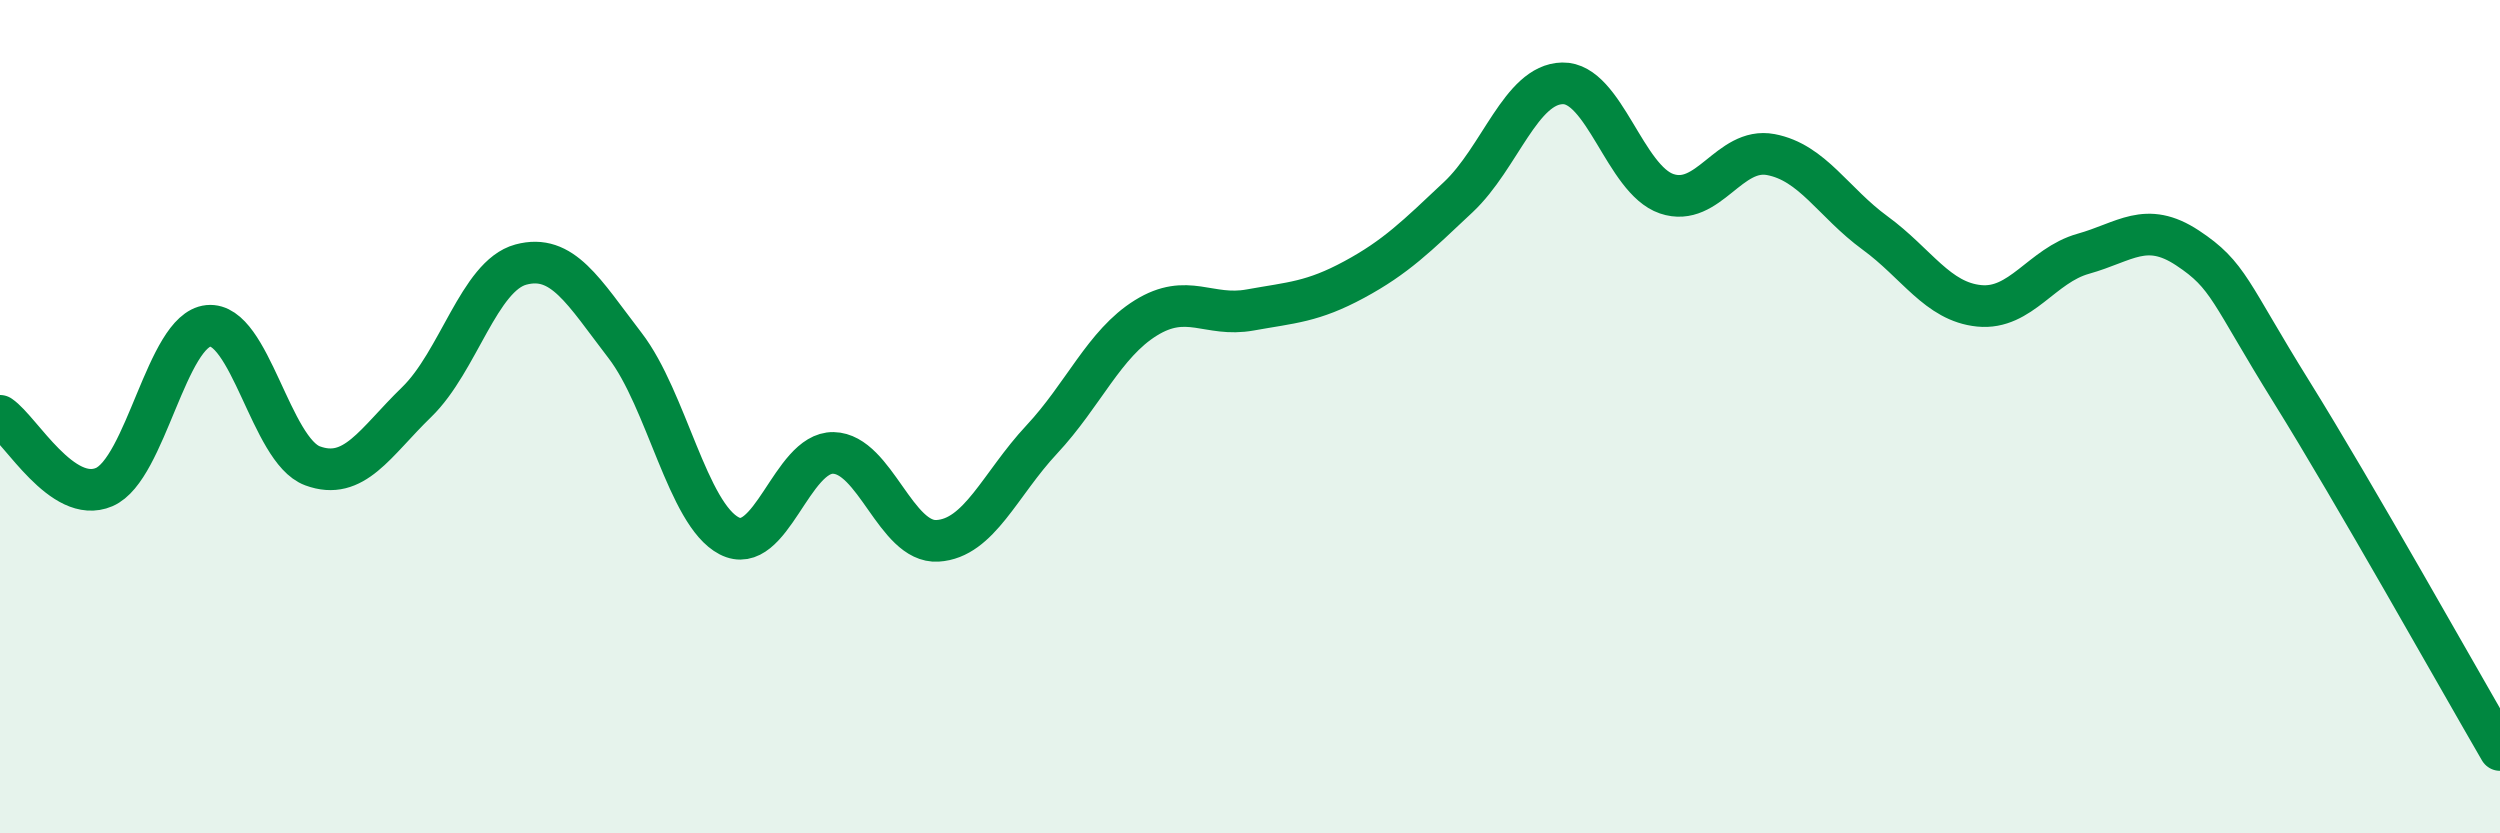
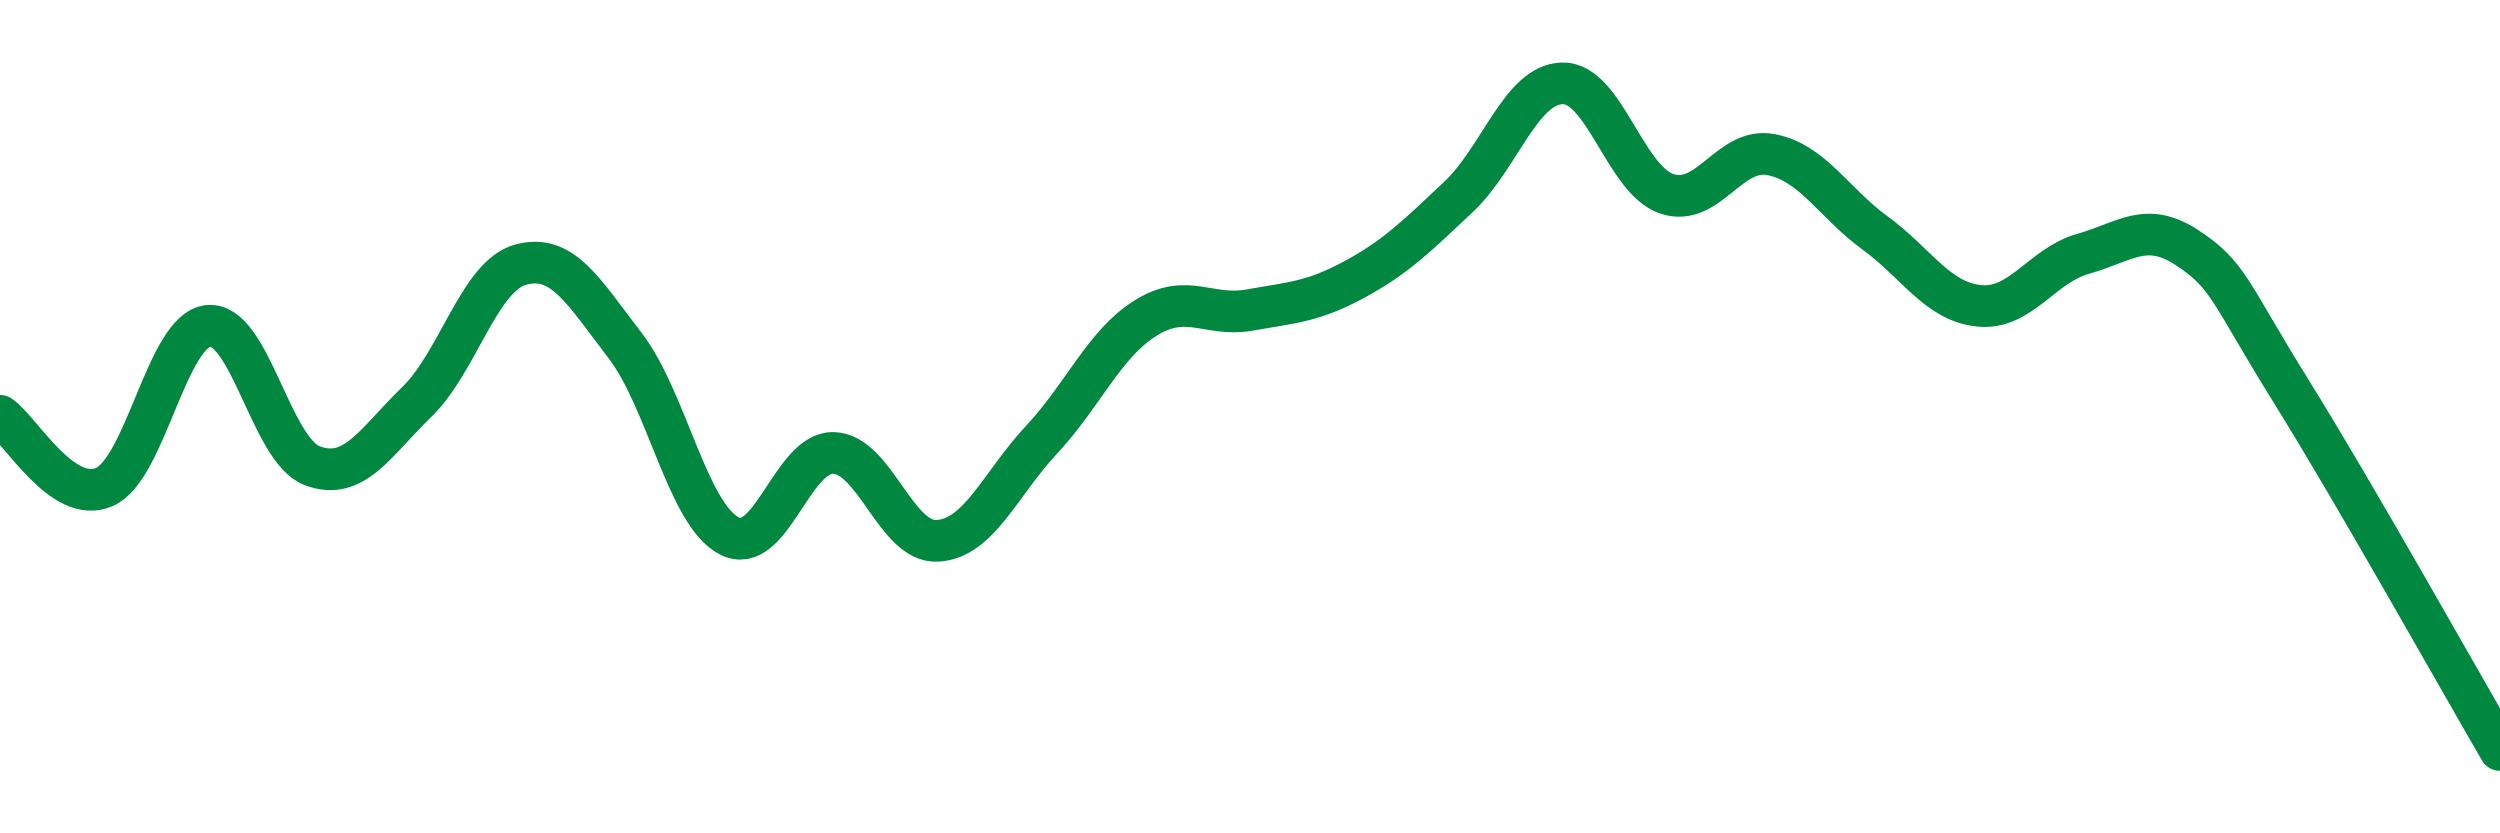
<svg xmlns="http://www.w3.org/2000/svg" width="60" height="20" viewBox="0 0 60 20">
-   <path d="M 0,9.98 C 0.5,10.32 1.5,12.12 2.5,11.69 C 3.5,11.26 4,7.92 5,7.82 C 6,7.72 6.5,10.81 7.5,11.18 C 8.5,11.55 9,10.62 10,9.65 C 11,8.68 11.5,6.62 12.5,6.35 C 13.5,6.08 14,6.99 15,8.29 C 16,9.59 16.5,12.34 17.5,12.86 C 18.5,13.38 19,10.85 20,10.87 C 21,10.89 21.5,13.04 22.5,12.98 C 23.5,12.92 24,11.62 25,10.55 C 26,9.48 26.5,8.25 27.5,7.63 C 28.5,7.01 29,7.62 30,7.44 C 31,7.26 31.5,7.25 32.5,6.71 C 33.5,6.17 34,5.67 35,4.73 C 36,3.79 36.5,2.02 37.5,2 C 38.5,1.98 39,4.31 40,4.65 C 41,4.99 41.5,3.52 42.5,3.71 C 43.5,3.9 44,4.86 45,5.59 C 46,6.32 46.5,7.24 47.5,7.34 C 48.5,7.44 49,6.37 50,6.09 C 51,5.81 51.5,5.29 52.5,5.95 C 53.5,6.61 53.5,7 55,9.41 C 56.5,11.82 59,16.28 60,18L60 20L0 20Z" fill="#008740" opacity="0.1" stroke-linecap="round" stroke-linejoin="round" />
  <path d="M 0,9.98 C 0.5,10.32 1.5,12.12 2.5,11.69 C 3.5,11.26 4,7.92 5,7.82 C 6,7.72 6.5,10.81 7.5,11.18 C 8.5,11.55 9,10.62 10,9.65 C 11,8.68 11.5,6.62 12.5,6.35 C 13.5,6.08 14,6.99 15,8.29 C 16,9.59 16.5,12.34 17.5,12.86 C 18.5,13.38 19,10.85 20,10.87 C 21,10.89 21.5,13.04 22.5,12.98 C 23.5,12.92 24,11.62 25,10.55 C 26,9.48 26.5,8.25 27.5,7.63 C 28.5,7.01 29,7.62 30,7.44 C 31,7.26 31.5,7.25 32.5,6.71 C 33.5,6.17 34,5.67 35,4.73 C 36,3.79 36.5,2.02 37.5,2 C 38.5,1.98 39,4.31 40,4.65 C 41,4.99 41.5,3.52 42.5,3.71 C 43.5,3.9 44,4.86 45,5.59 C 46,6.32 46.5,7.24 47.5,7.34 C 48.5,7.44 49,6.37 50,6.09 C 51,5.81 51.5,5.29 52.5,5.95 C 53.5,6.61 53.5,7 55,9.41 C 56.5,11.82 59,16.28 60,18" stroke="#008740" stroke-width="1" fill="none" stroke-linecap="round" stroke-linejoin="round" />
</svg>